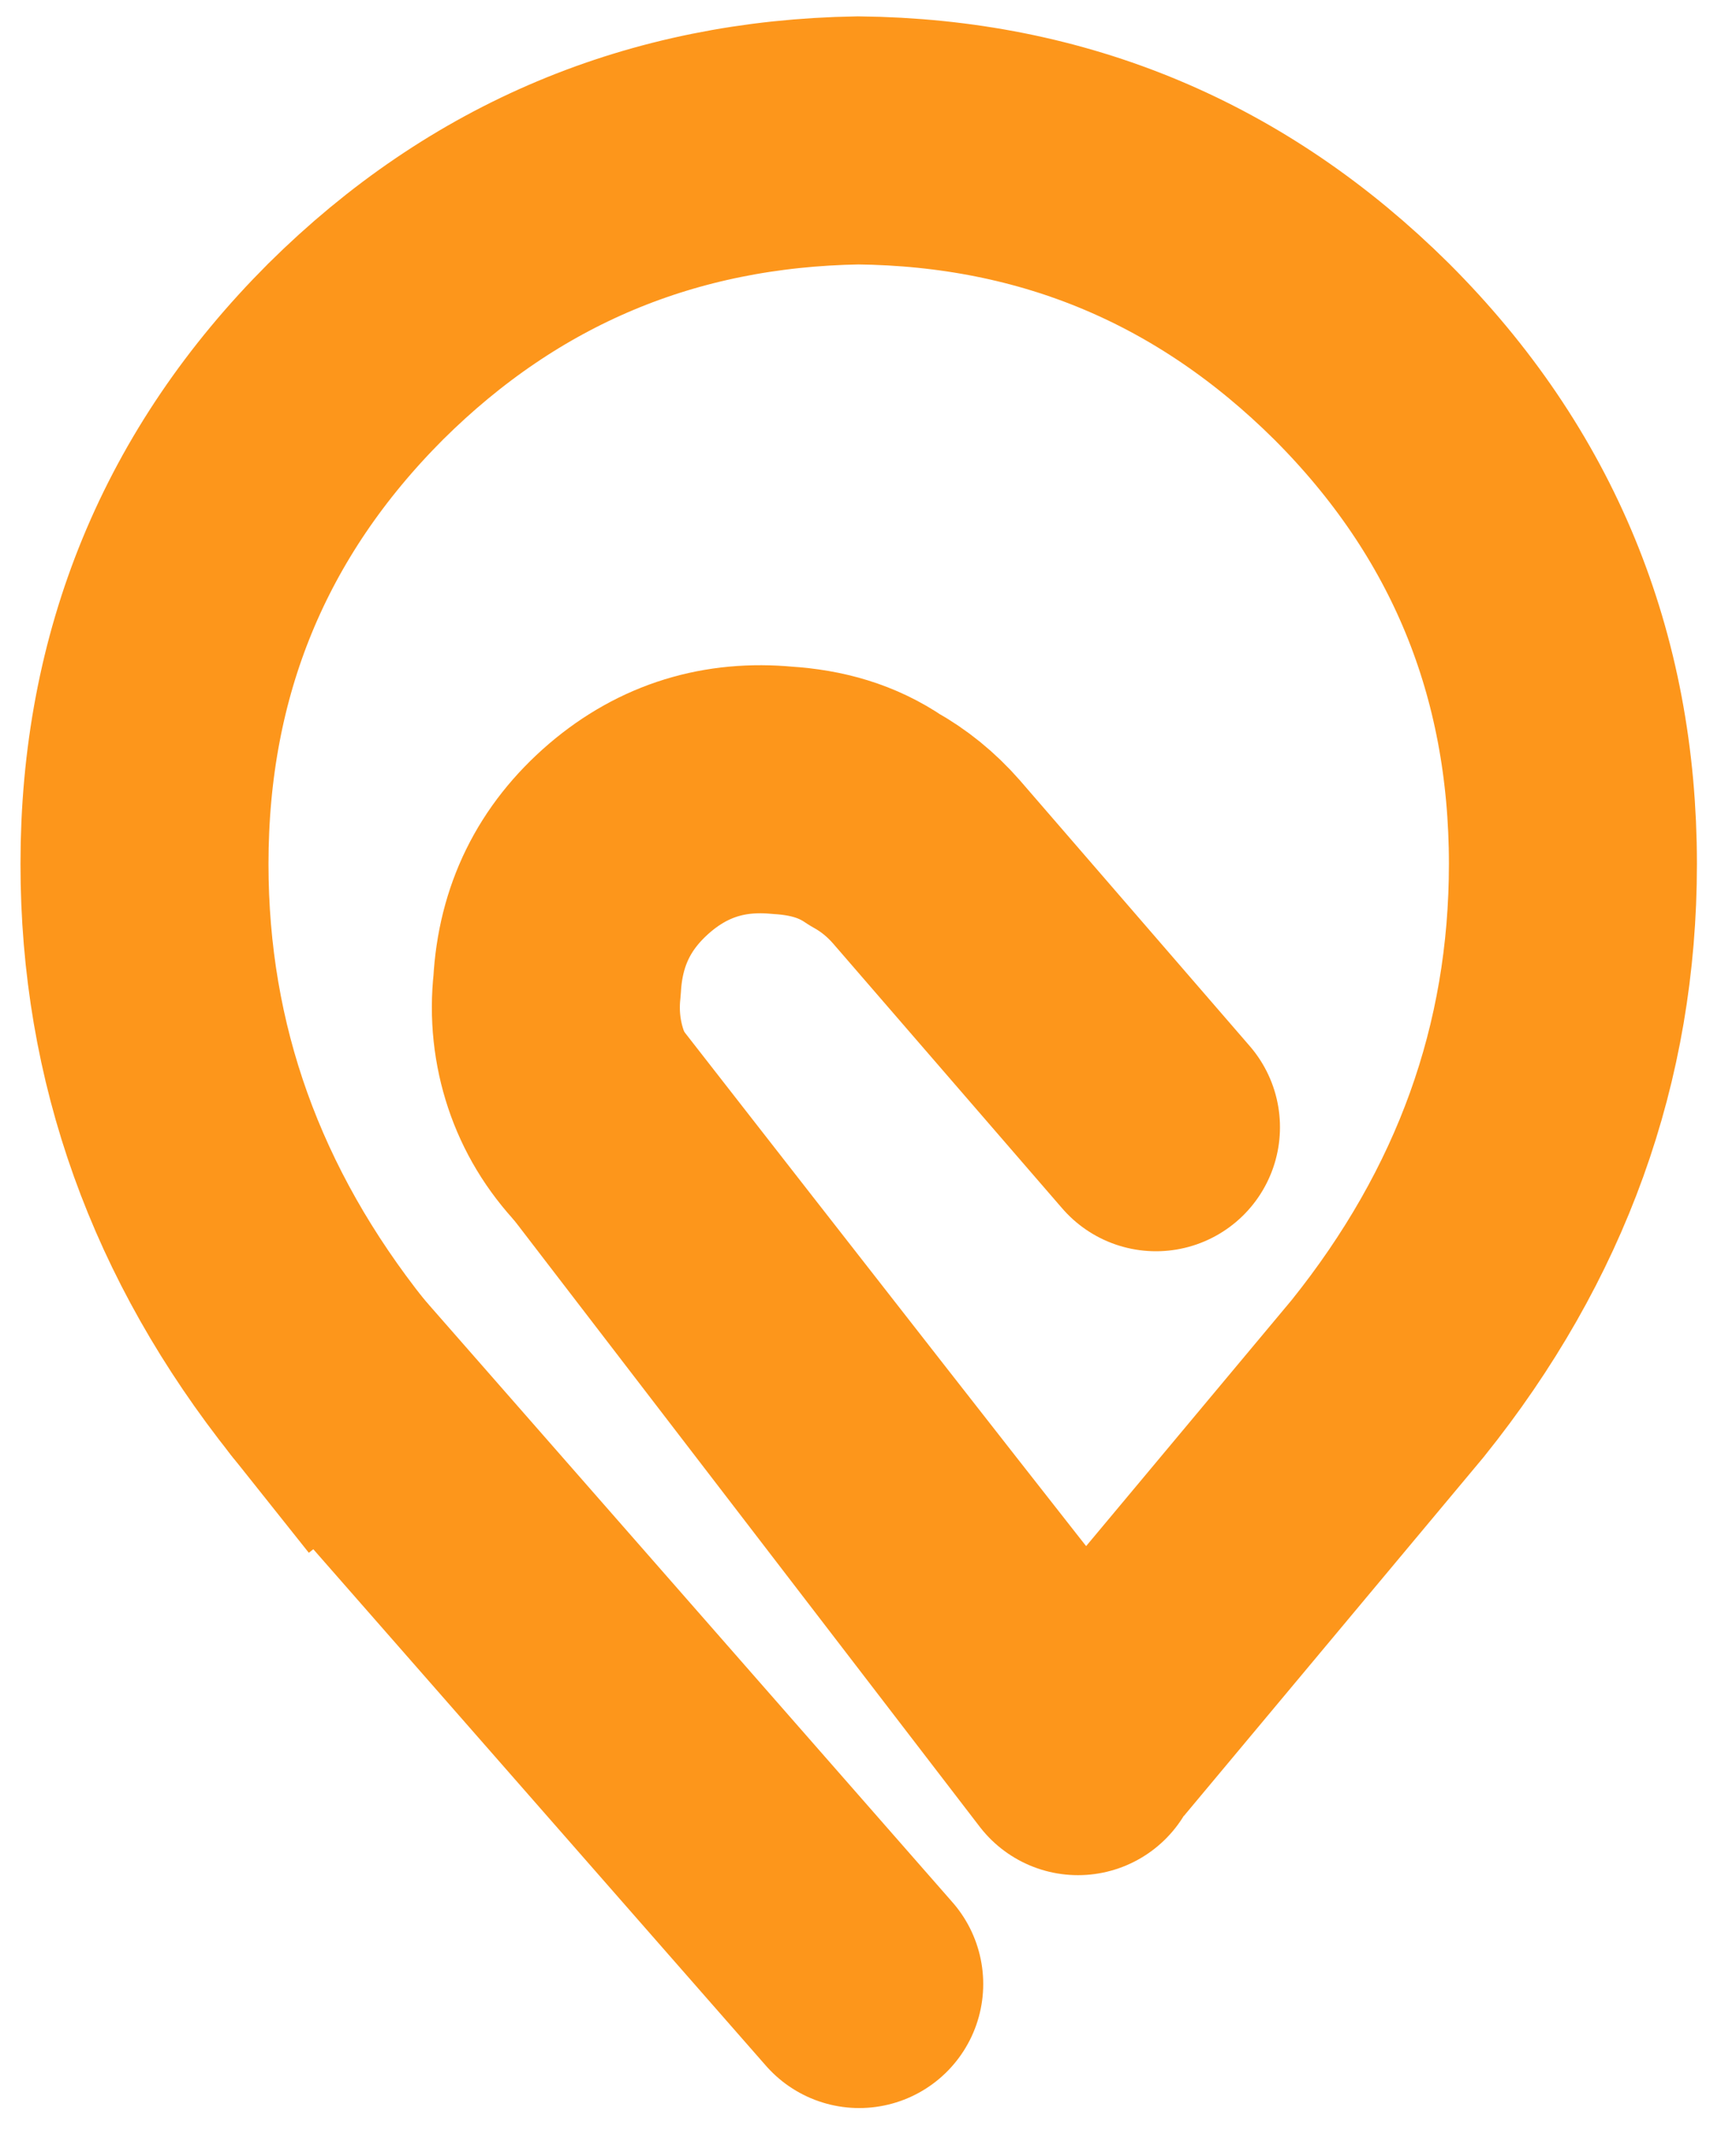
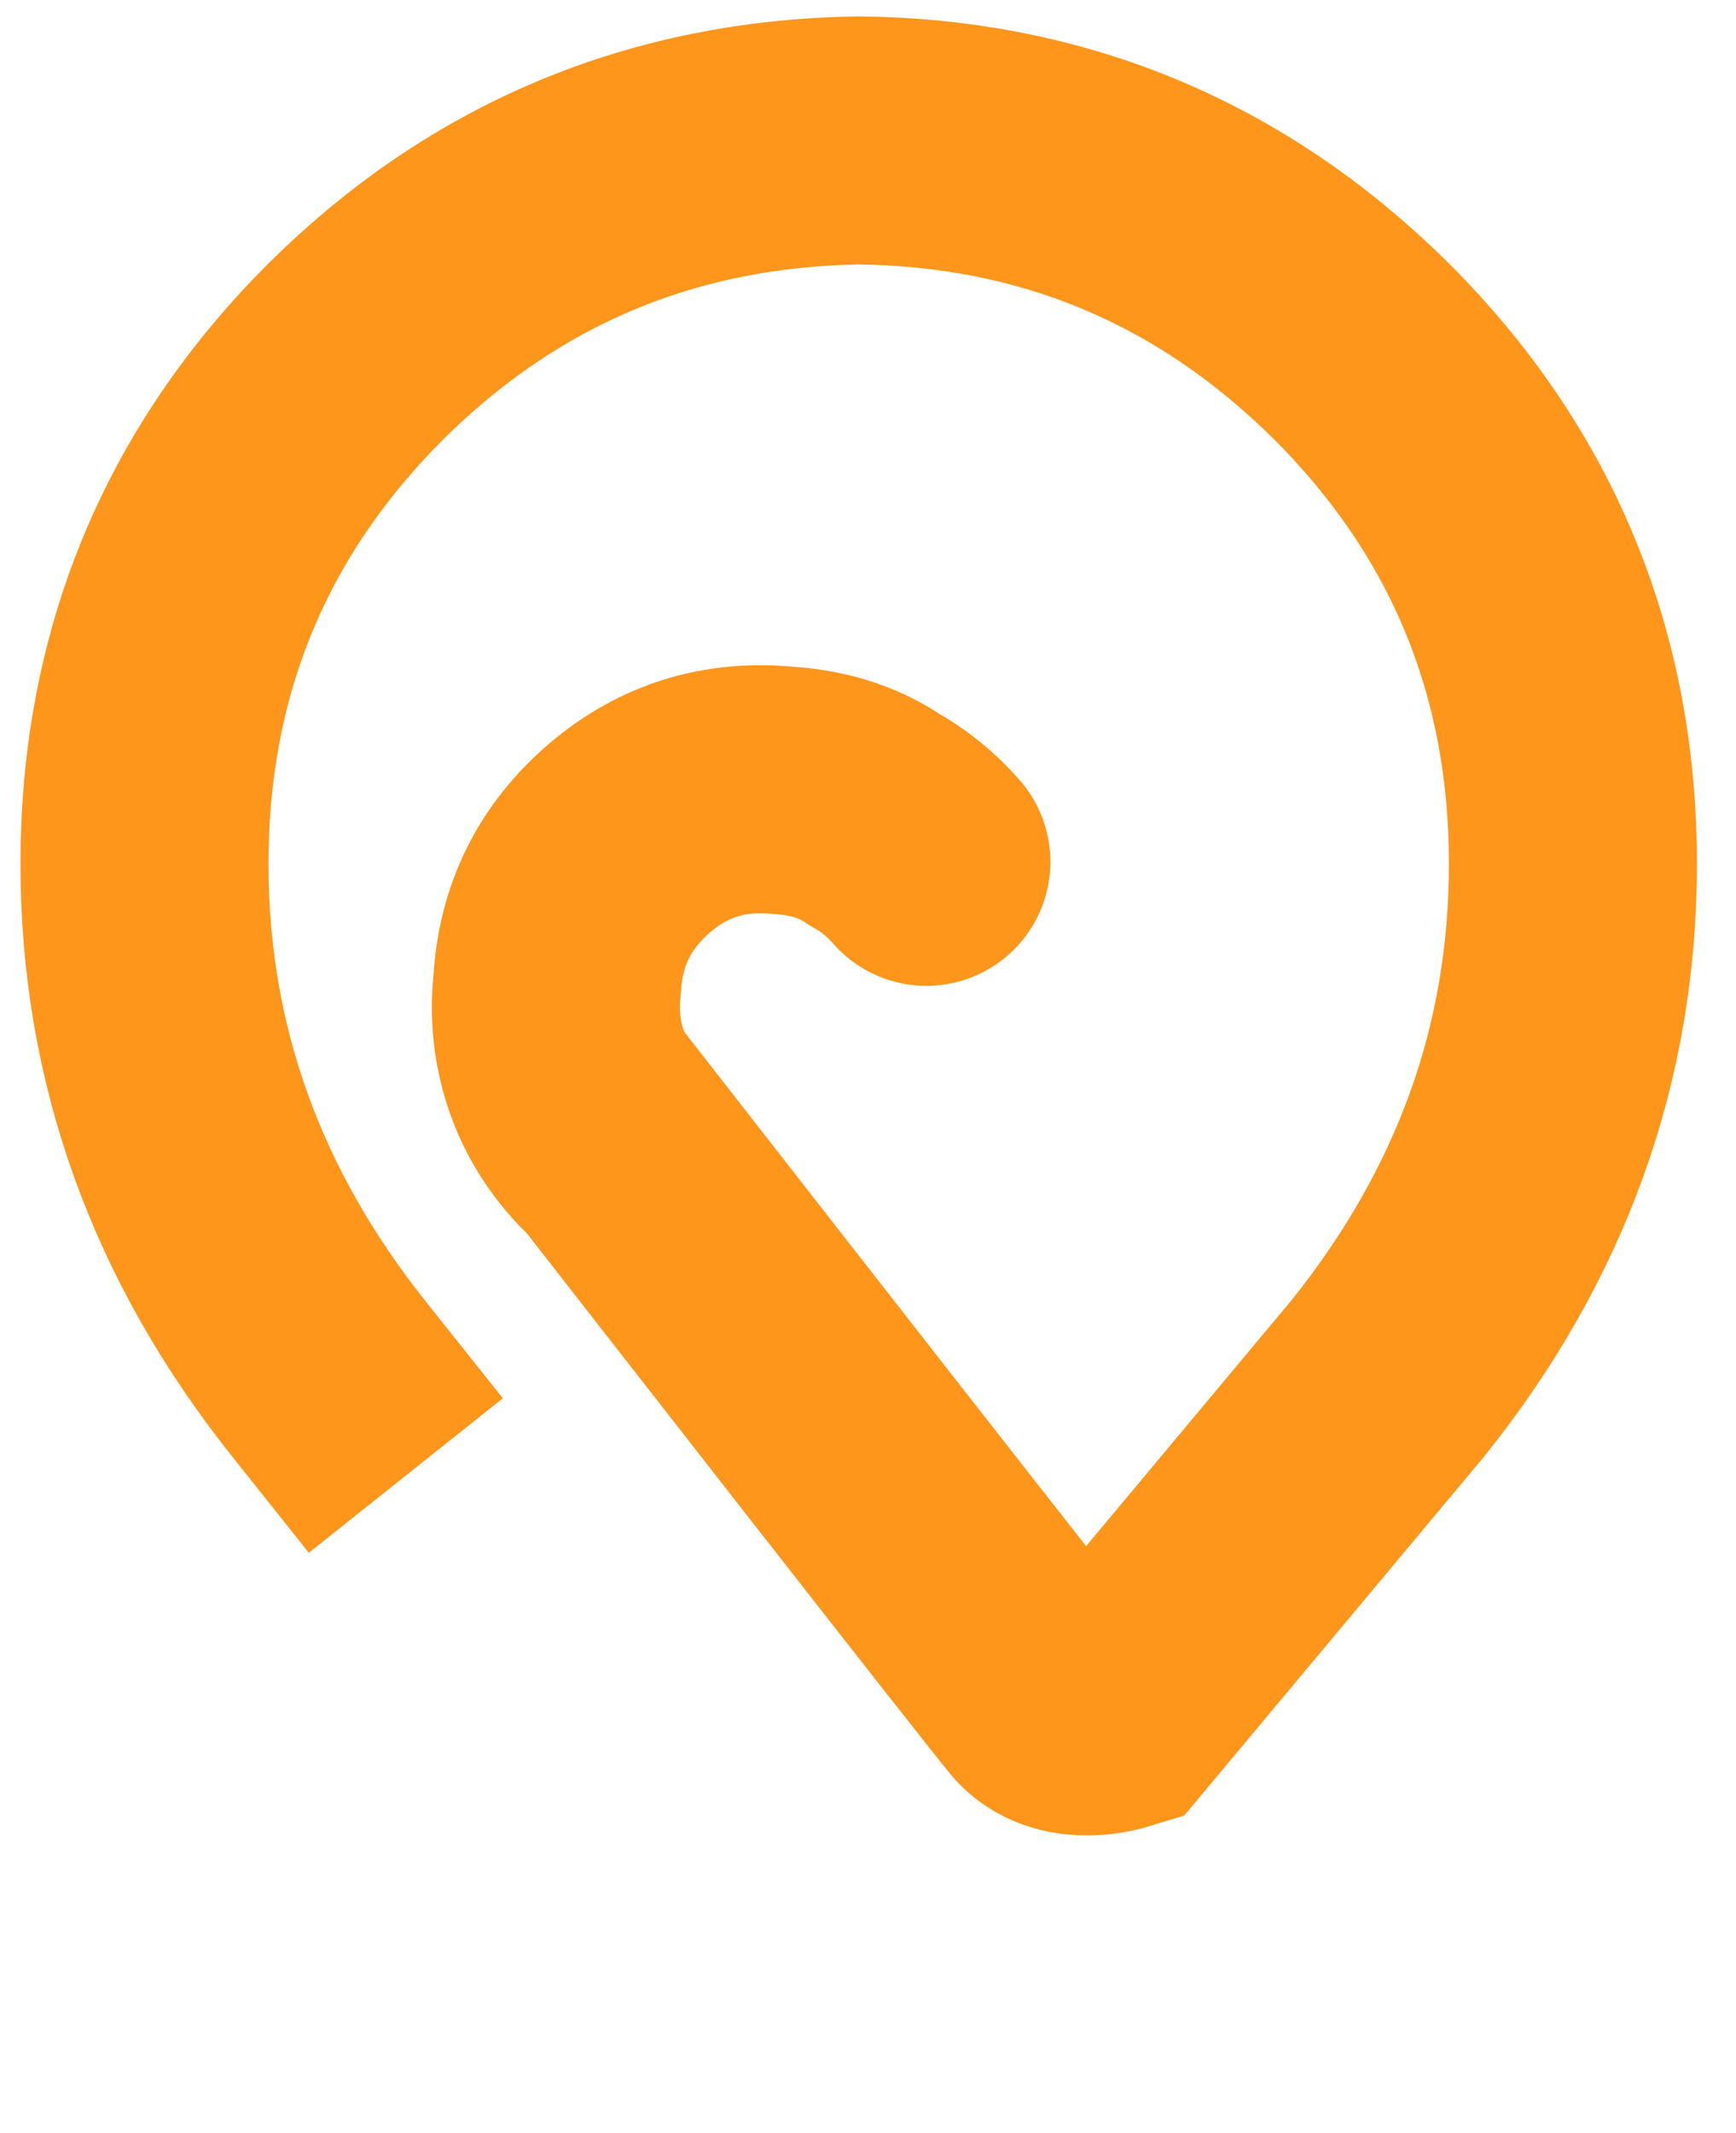
<svg xmlns="http://www.w3.org/2000/svg" width="35" height="43" viewBox="0 0 35 43" fill="none">
  <path d="M6.625 27.786C4.157 24.686 2.913 21.236 2.913 17.415C2.913 13.376 4.332 9.926 7.17 7.087C9.965 4.314 13.349 2.895 17.301 2.83C21.253 2.873 24.638 4.293 27.454 7.087C30.293 9.926 31.712 13.376 31.712 17.415C31.712 21.236 30.467 24.686 27.978 27.786L22.432 34.424C22.432 34.424 21.581 34.686 21.122 34.205C20.926 34.009 13.197 24.096 13.197 24.096" stroke="#FD961B" stroke-width="5" stroke-miterlimit="3" stroke-linecap="square" />
-   <path d="M12.28 22.983C11.865 22.546 11.581 22.066 11.406 21.541C11.232 21.017 11.166 20.45 11.232 19.86C11.297 18.659 11.777 17.677 12.694 16.891C13.589 16.127 14.616 15.821 15.773 15.93C16.472 15.974 17.083 16.148 17.629 16.52C18.022 16.738 18.371 17.022 18.677 17.371L23.306 22.721" stroke="#FD961B" stroke-width="5" stroke-miterlimit="3" stroke-linecap="round" stroke-linejoin="round" />
-   <path d="M21.734 35.297L12.28 22.983M17.323 39.991L6.625 27.786" stroke="#FD961B" stroke-width="5" stroke-miterlimit="3" stroke-linecap="round" />
+   <path d="M12.28 22.983C11.865 22.546 11.581 22.066 11.406 21.541C11.232 21.017 11.166 20.45 11.232 19.86C11.297 18.659 11.777 17.677 12.694 16.891C13.589 16.127 14.616 15.821 15.773 15.93C16.472 15.974 17.083 16.148 17.629 16.52C18.022 16.738 18.371 17.022 18.677 17.371" stroke="#FD961B" stroke-width="5" stroke-miterlimit="3" stroke-linecap="round" stroke-linejoin="round" />
</svg>